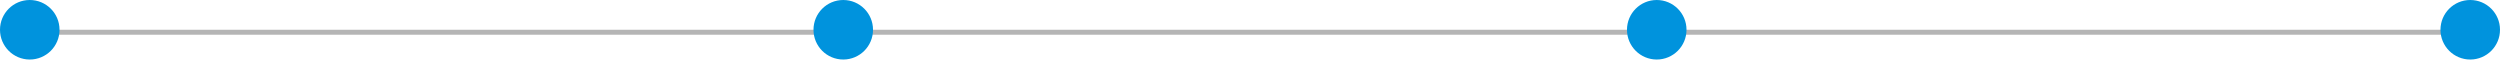
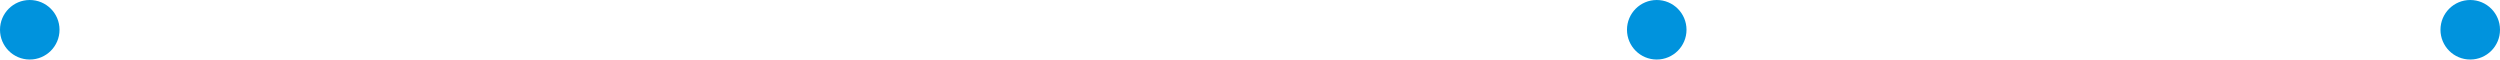
<svg xmlns="http://www.w3.org/2000/svg" width="504" height="12" viewBox="0 0 504 12" fill="none">
-   <line x1="6" y1="6.5" x2="497" y2="6.5" stroke="#B5B5B5" />
  <circle cx="6" cy="6" r="6" fill="#0093DD" />
-   <circle cx="170" cy="6" r="6" fill="#0093DD" />
  <circle cx="334" cy="6" r="6" fill="#0093DD" />
  <circle cx="498" cy="6" r="6" fill="#0093DD" />
</svg>